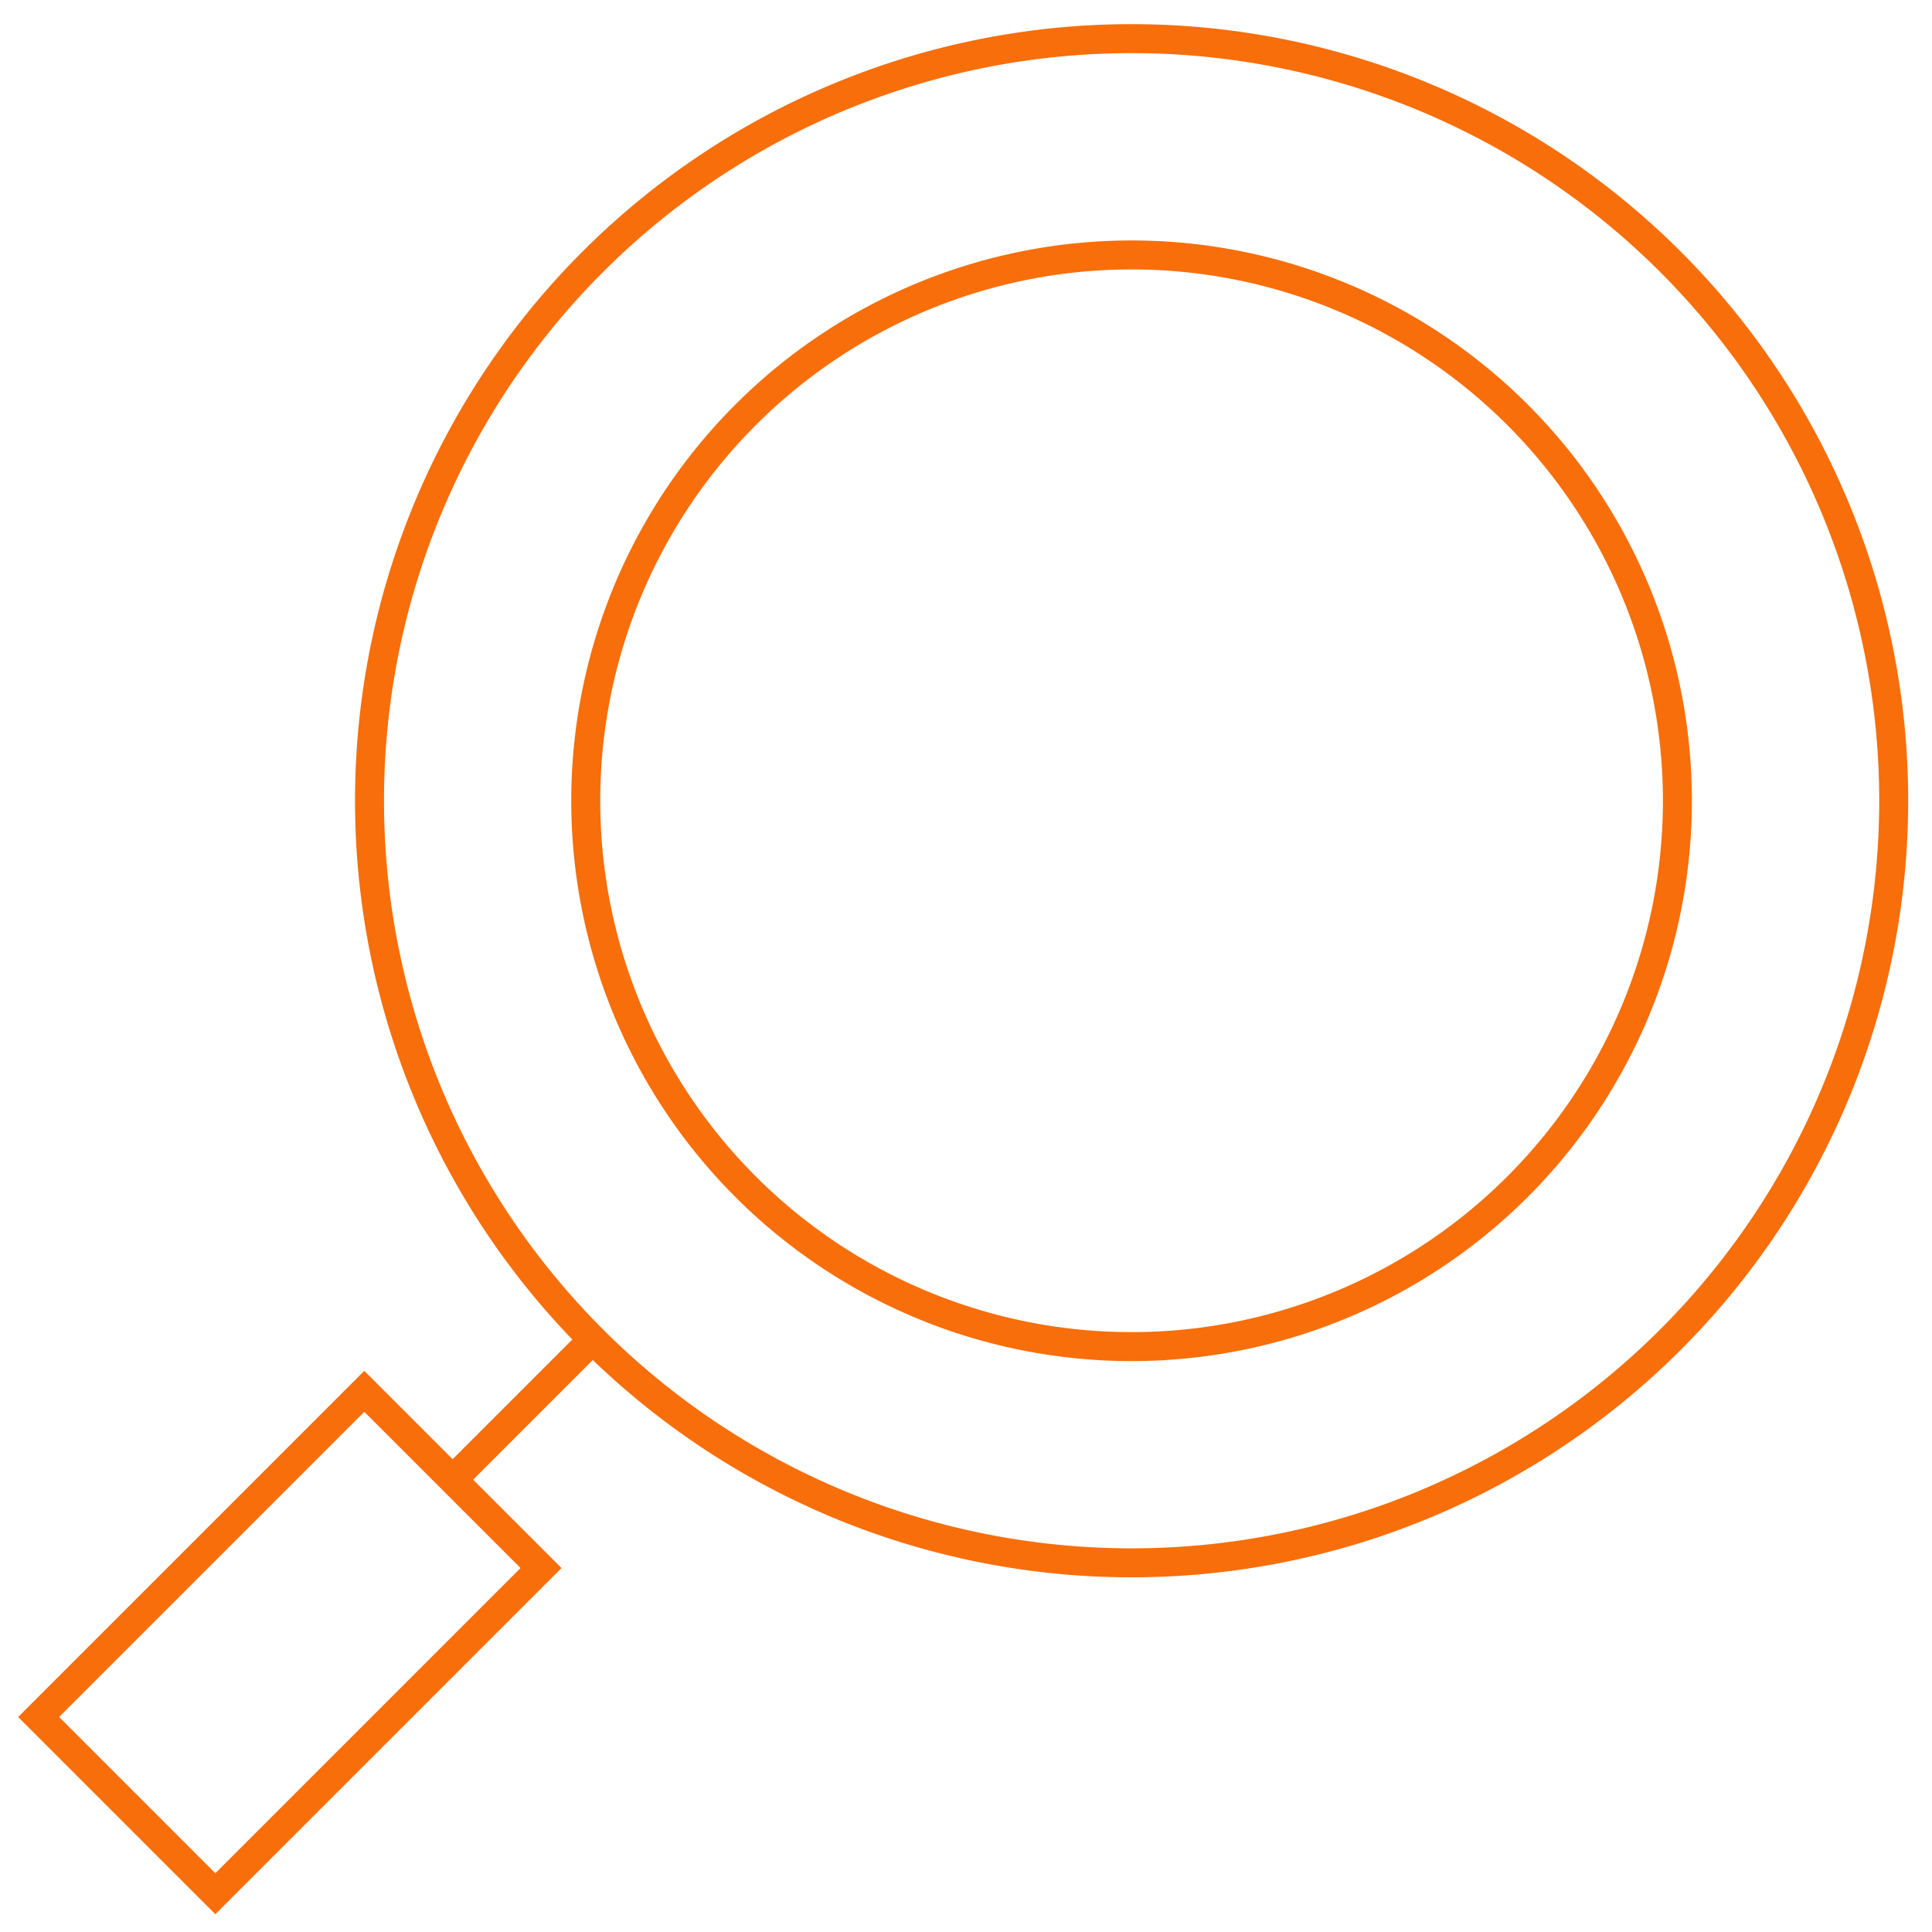
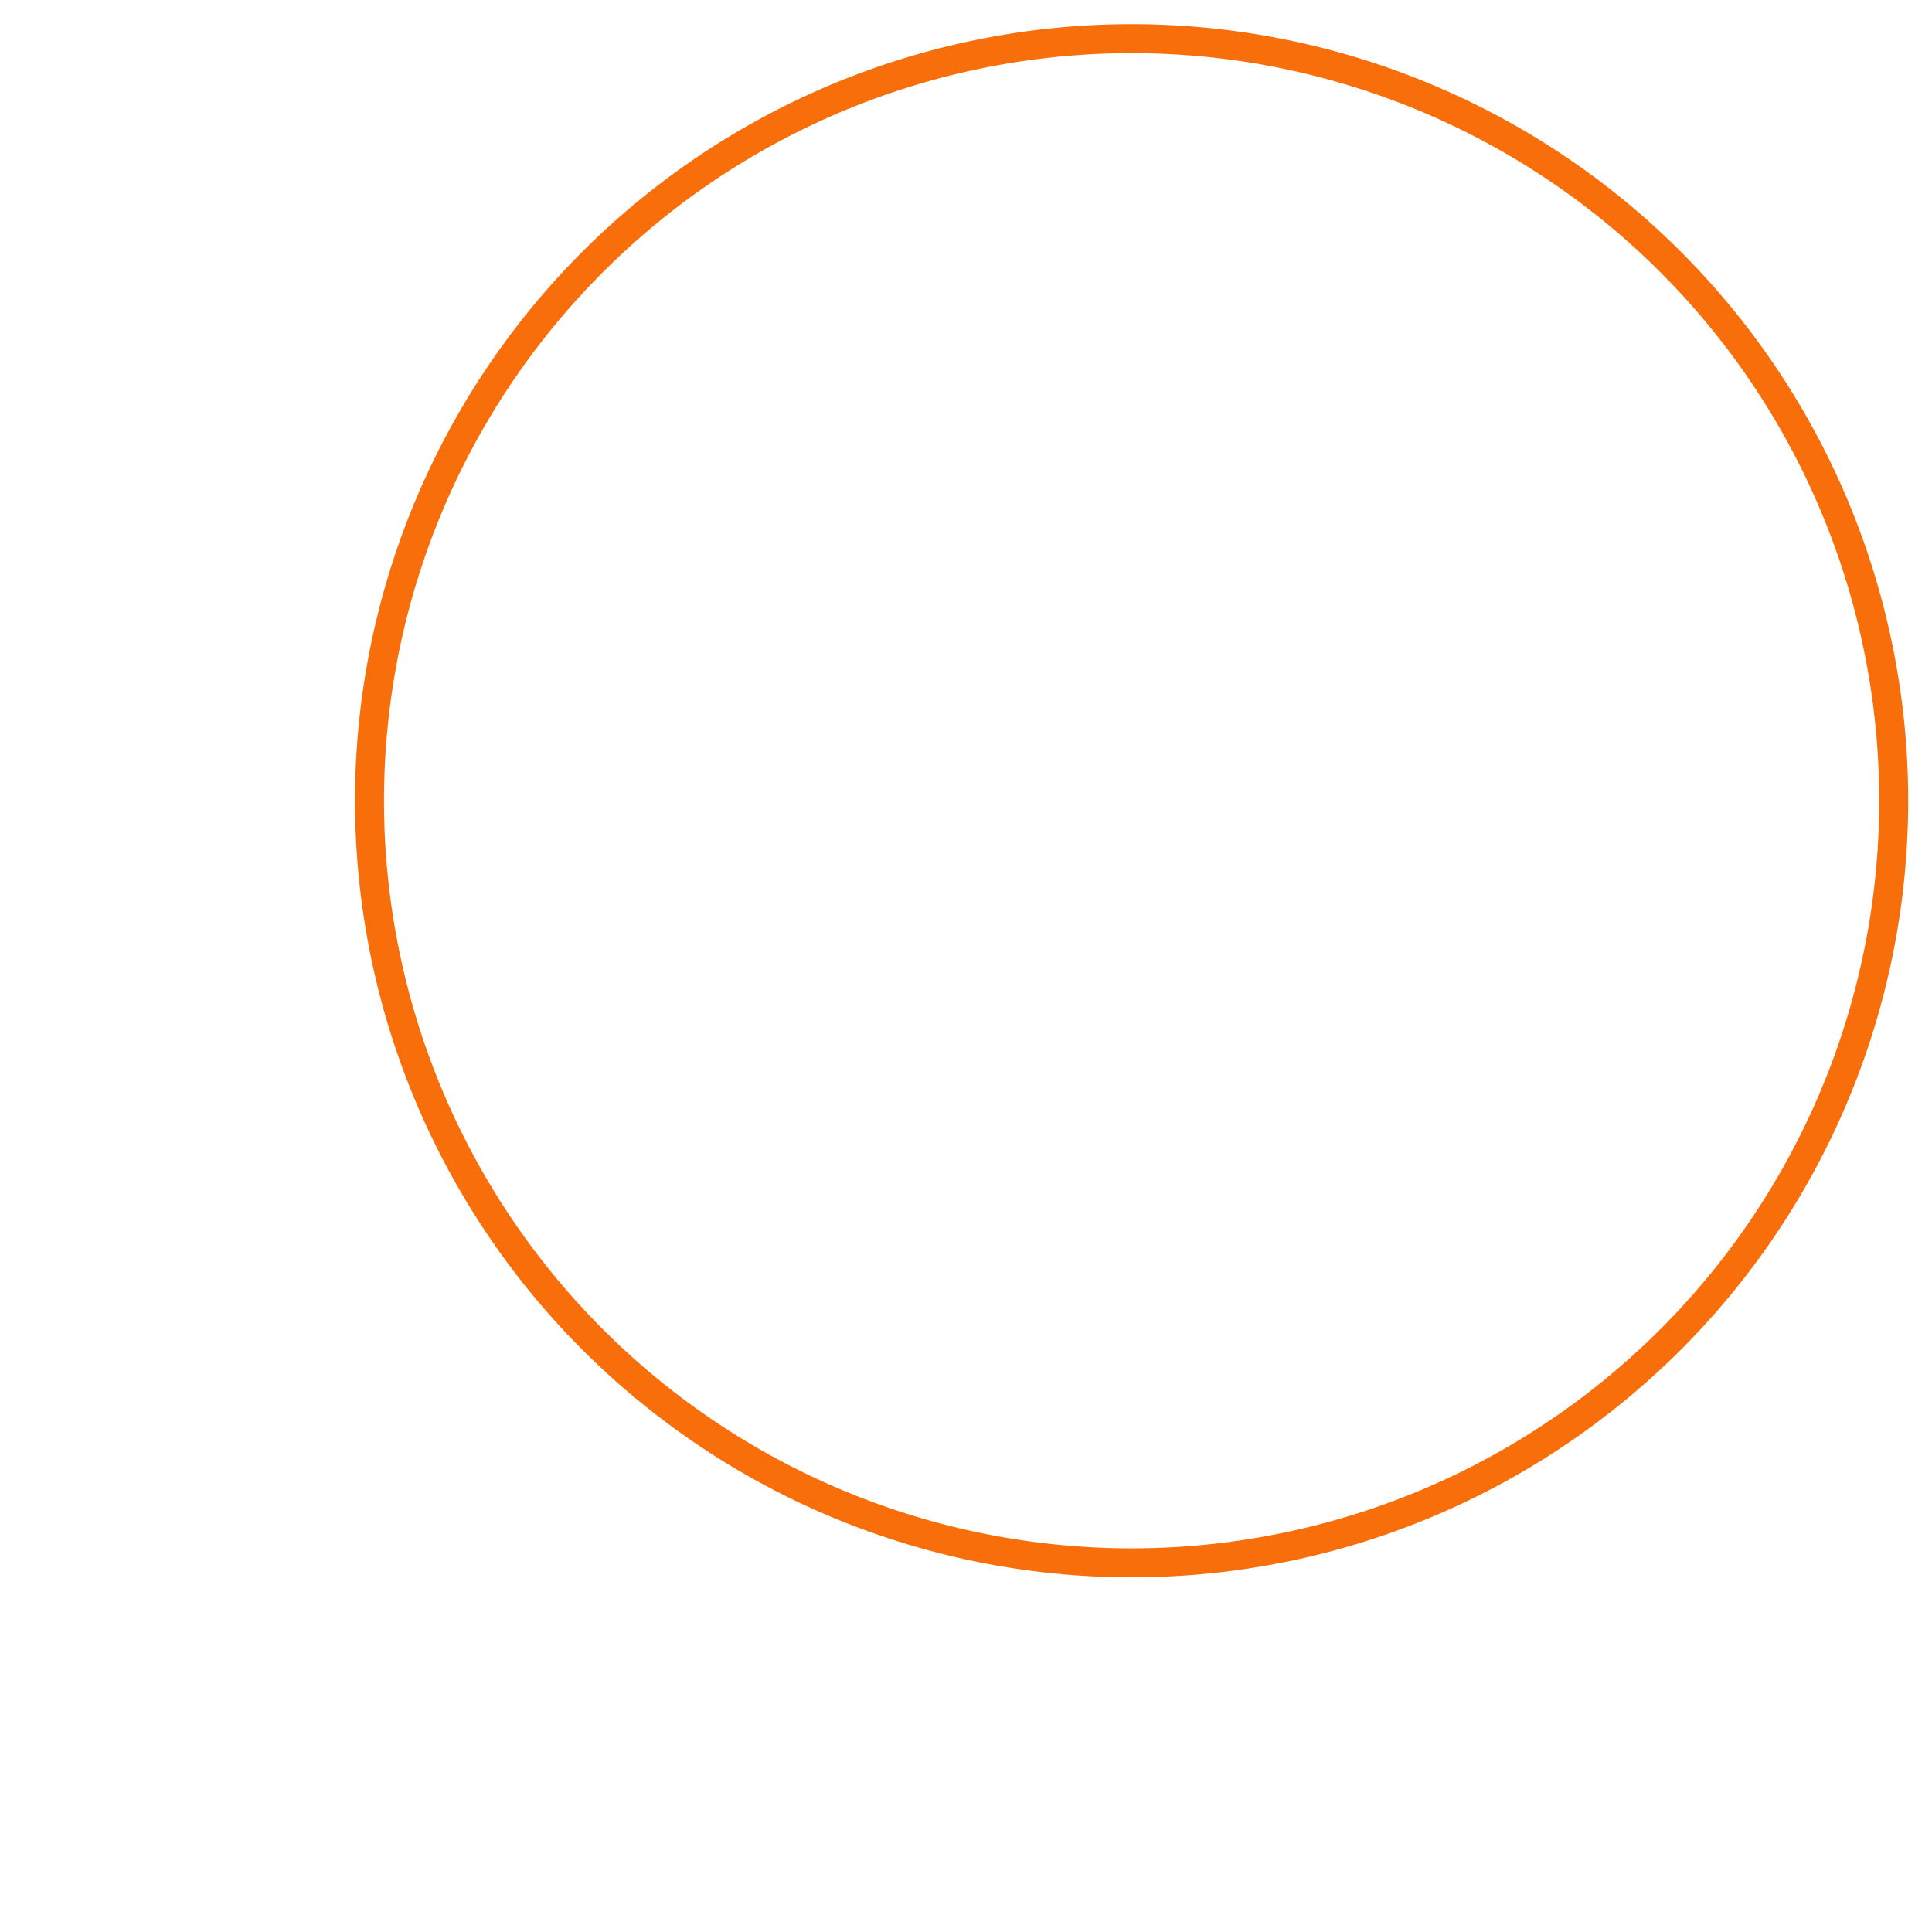
<svg xmlns="http://www.w3.org/2000/svg" width="50" height="50" viewBox="0 0 50 50">
  <g id="Group_8" data-name="Group 8" transform="translate(-563 -239)">
    <rect id="Rectangle_22163" data-name="Rectangle 22163" width="50" height="50" transform="translate(563 239)" fill="none" />
    <g id="Group_2" data-name="Group 2" transform="translate(564 240)">
      <path id="Path_31052" data-name="Path 31052" d="M700.548,126.25a19.723,19.723,0,1,1-19.723-19.724A19.723,19.723,0,0,1,700.548,126.25Z" transform="translate(-652.539 -106.526)" fill="none" stroke="#f86e0a" stroke-miterlimit="10" stroke-width="0.75" />
-       <path id="Path_31053" data-name="Path 31053" d="M694.95,126.25a14.126,14.126,0,1,1-14.126-14.126A14.125,14.125,0,0,1,694.95,126.25Z" transform="translate(-652.539 -106.526)" fill="none" stroke="#f86e0a" stroke-miterlimit="10" stroke-width="0.75" />
-       <line id="Line_609" data-name="Line 609" x1="3.445" y2="3.445" transform="translate(10.714 33.849)" fill="none" stroke="#f86e0a" stroke-miterlimit="10" stroke-width="0.75" />
-       <rect id="Rectangle_22160" data-name="Rectangle 22160" width="11.919" height="6.467" transform="translate(0 43.436) rotate(-45)" fill="none" stroke="#f86e0a" stroke-miterlimit="10" stroke-width="0.75" />
+       <path id="Path_31053" data-name="Path 31053" d="M694.95,126.25A14.125,14.125,0,0,1,694.95,126.25Z" transform="translate(-652.539 -106.526)" fill="none" stroke="#f86e0a" stroke-miterlimit="10" stroke-width="0.75" />
    </g>
  </g>
</svg>